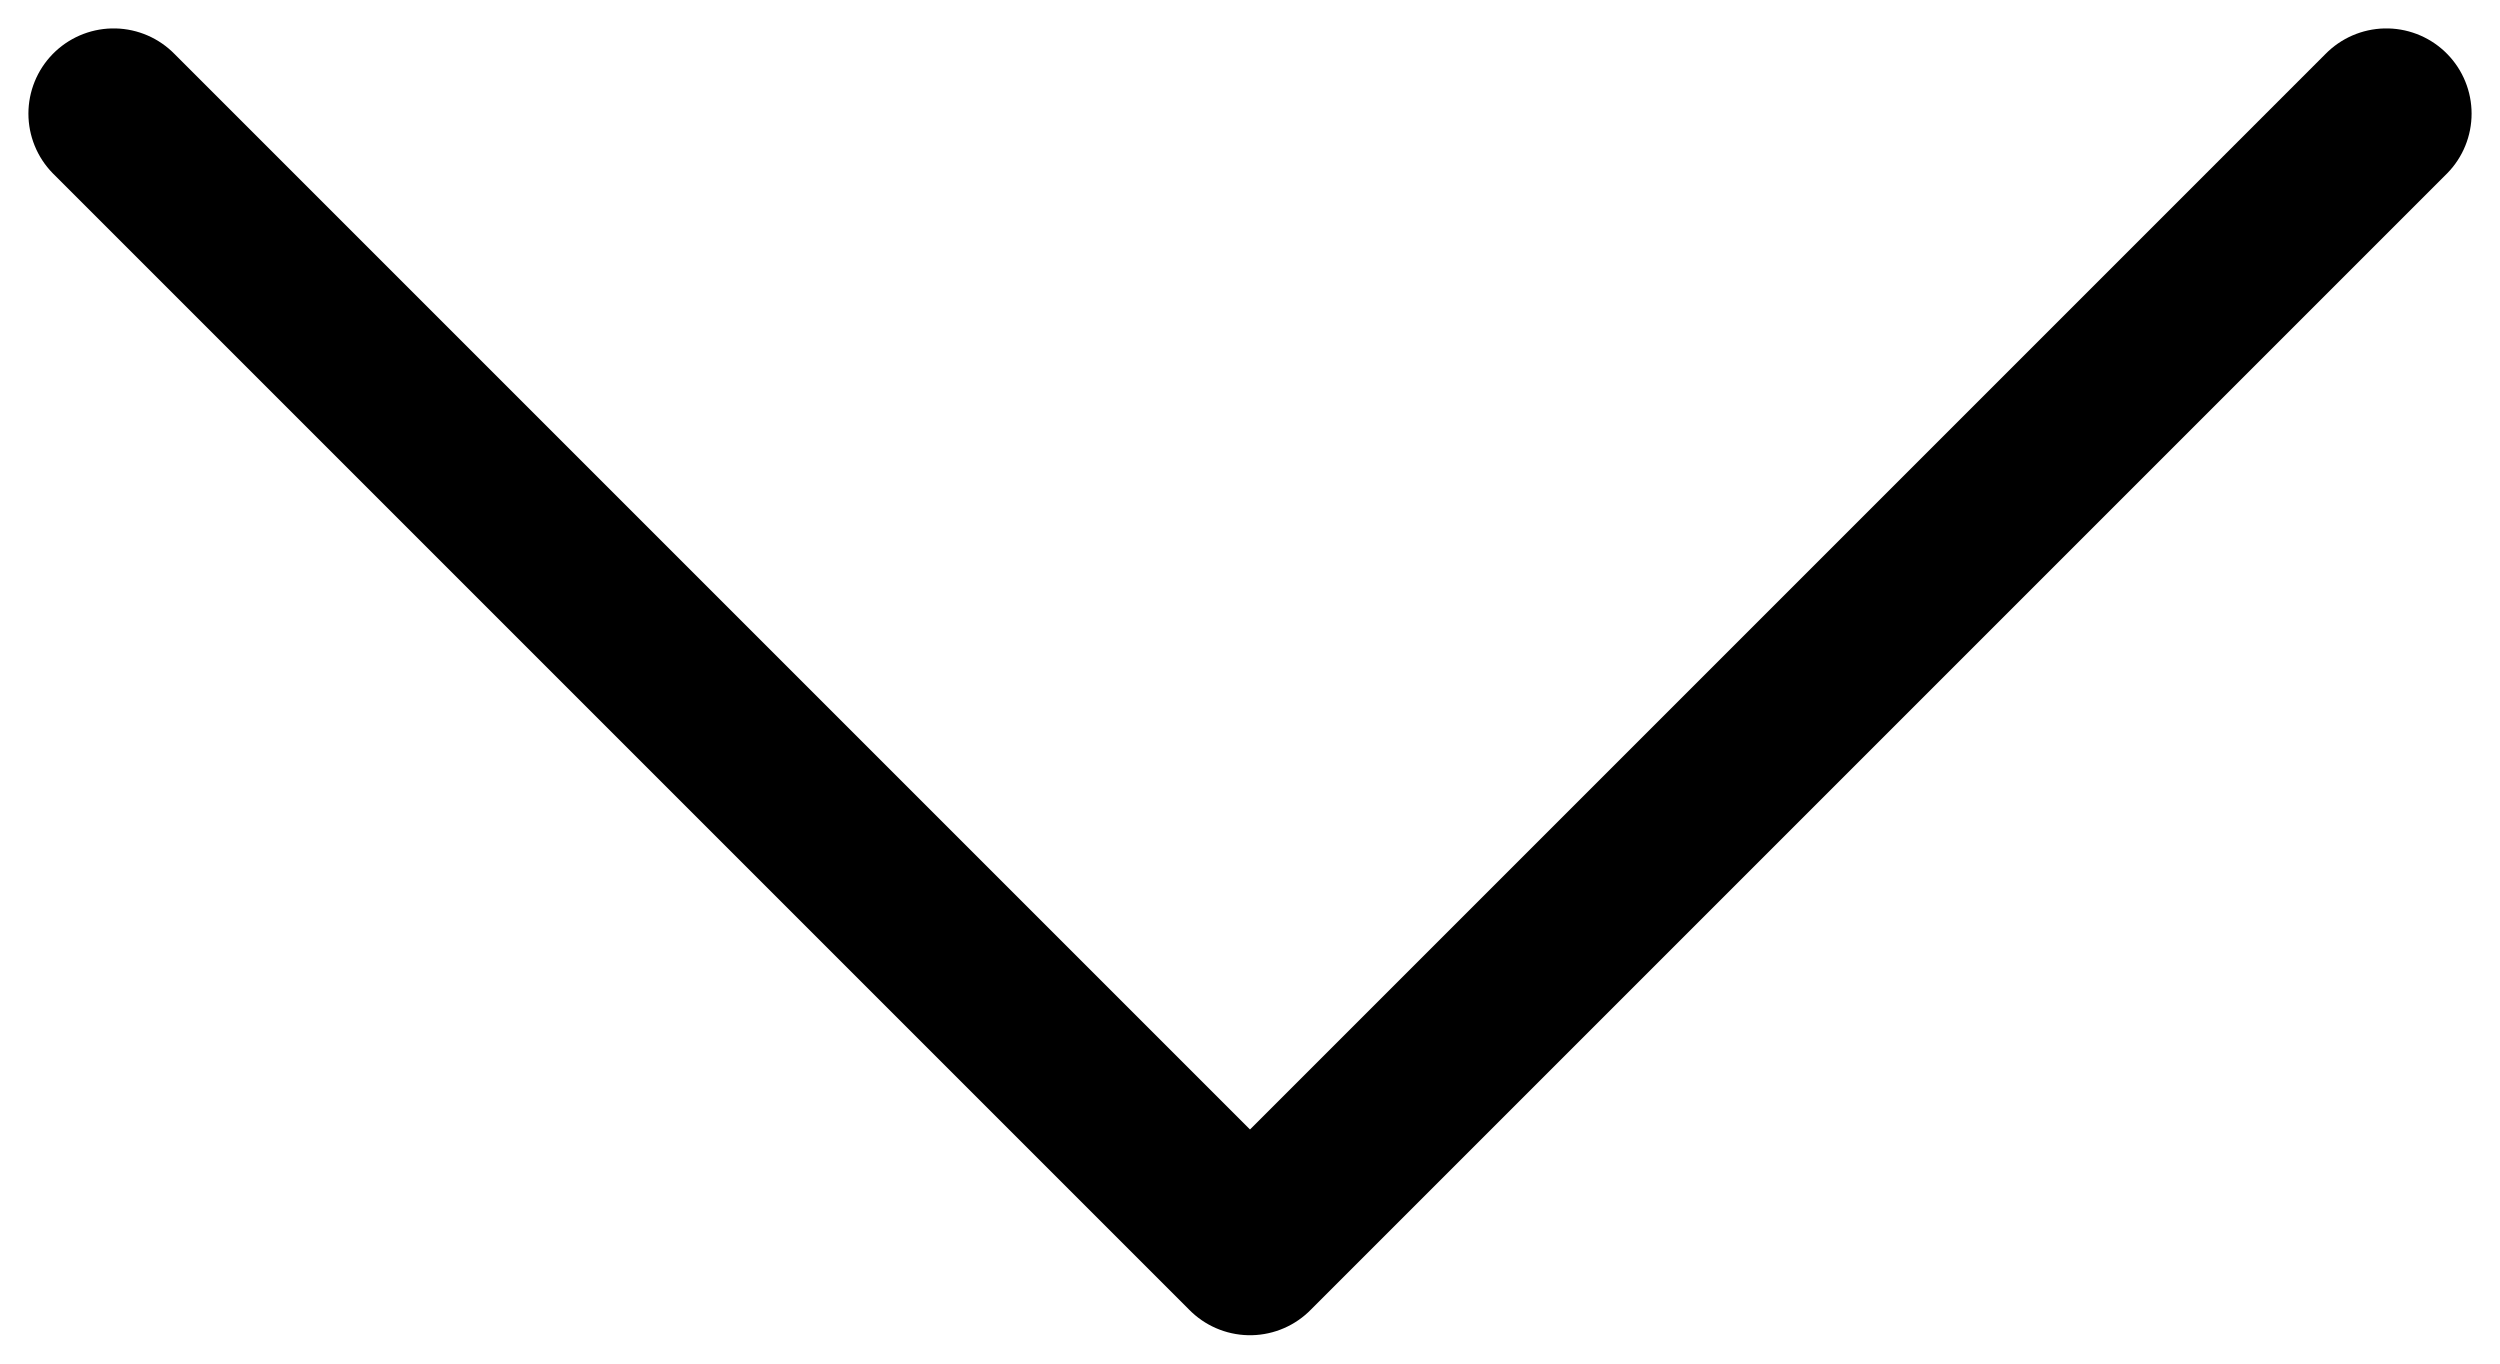
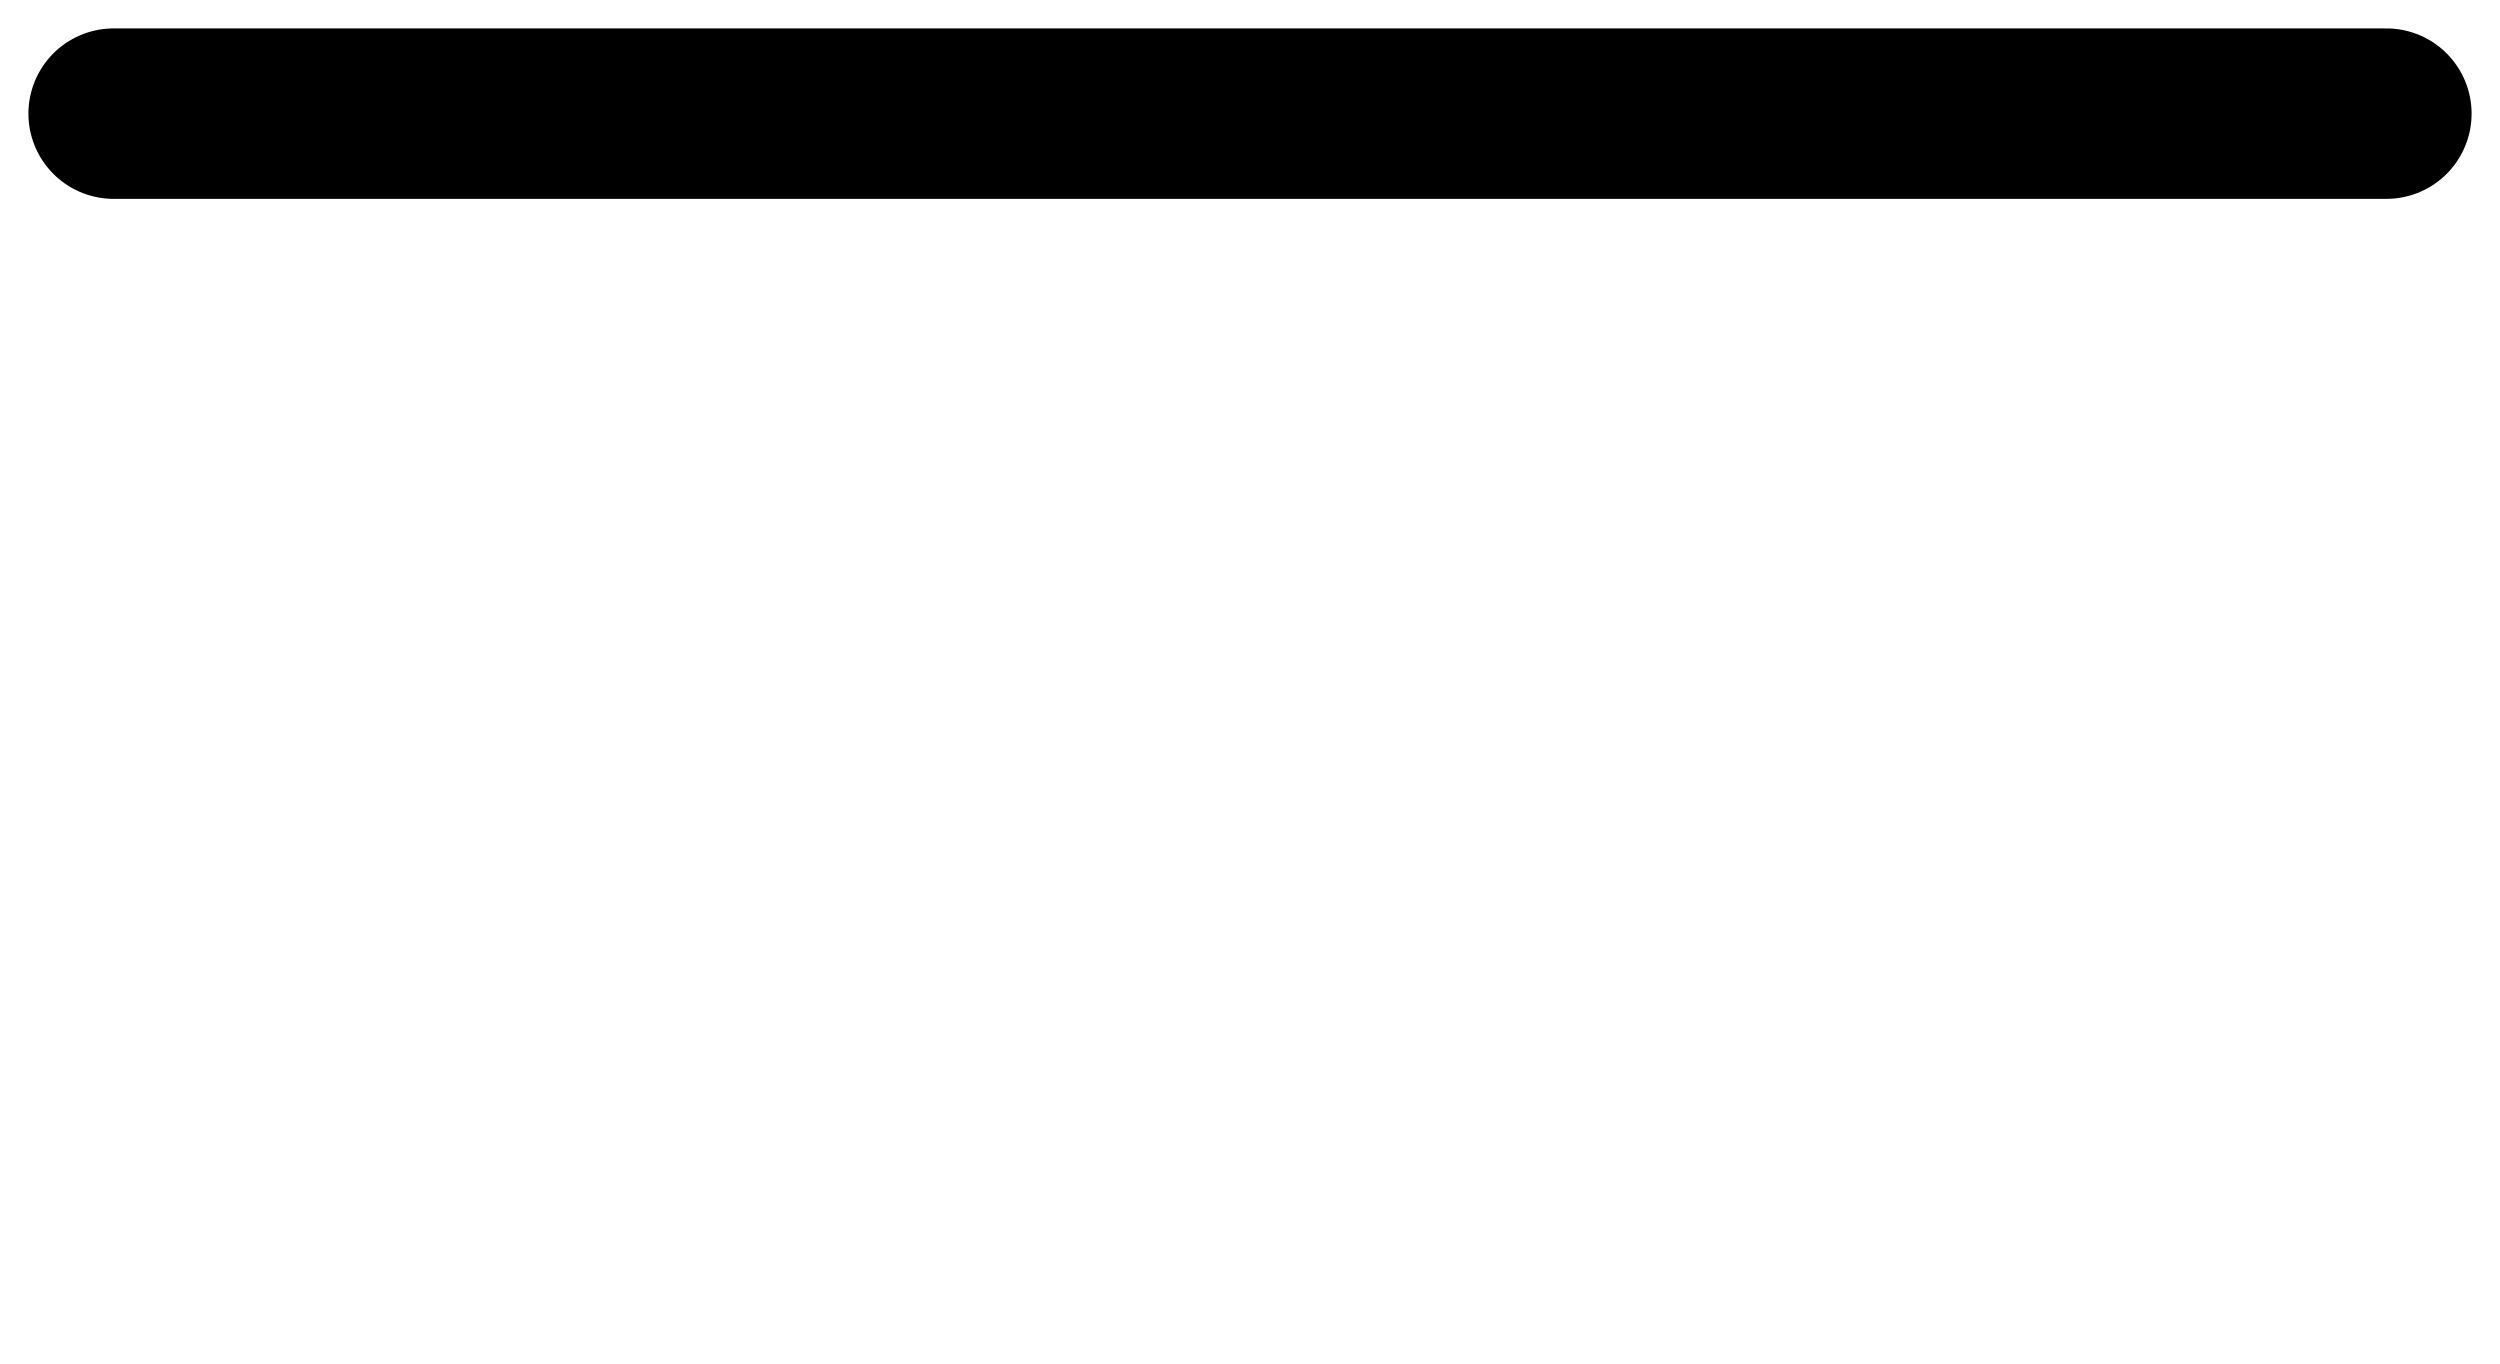
<svg xmlns="http://www.w3.org/2000/svg" width="22" height="12" viewBox="0 0 22 12" fill="none">
-   <path d="M1 1L11 11L21 1" stroke="black" stroke-width="1.5" stroke-linecap="round" stroke-linejoin="round" />
+   <path d="M1 1L21 1" stroke="black" stroke-width="1.5" stroke-linecap="round" stroke-linejoin="round" />
</svg>